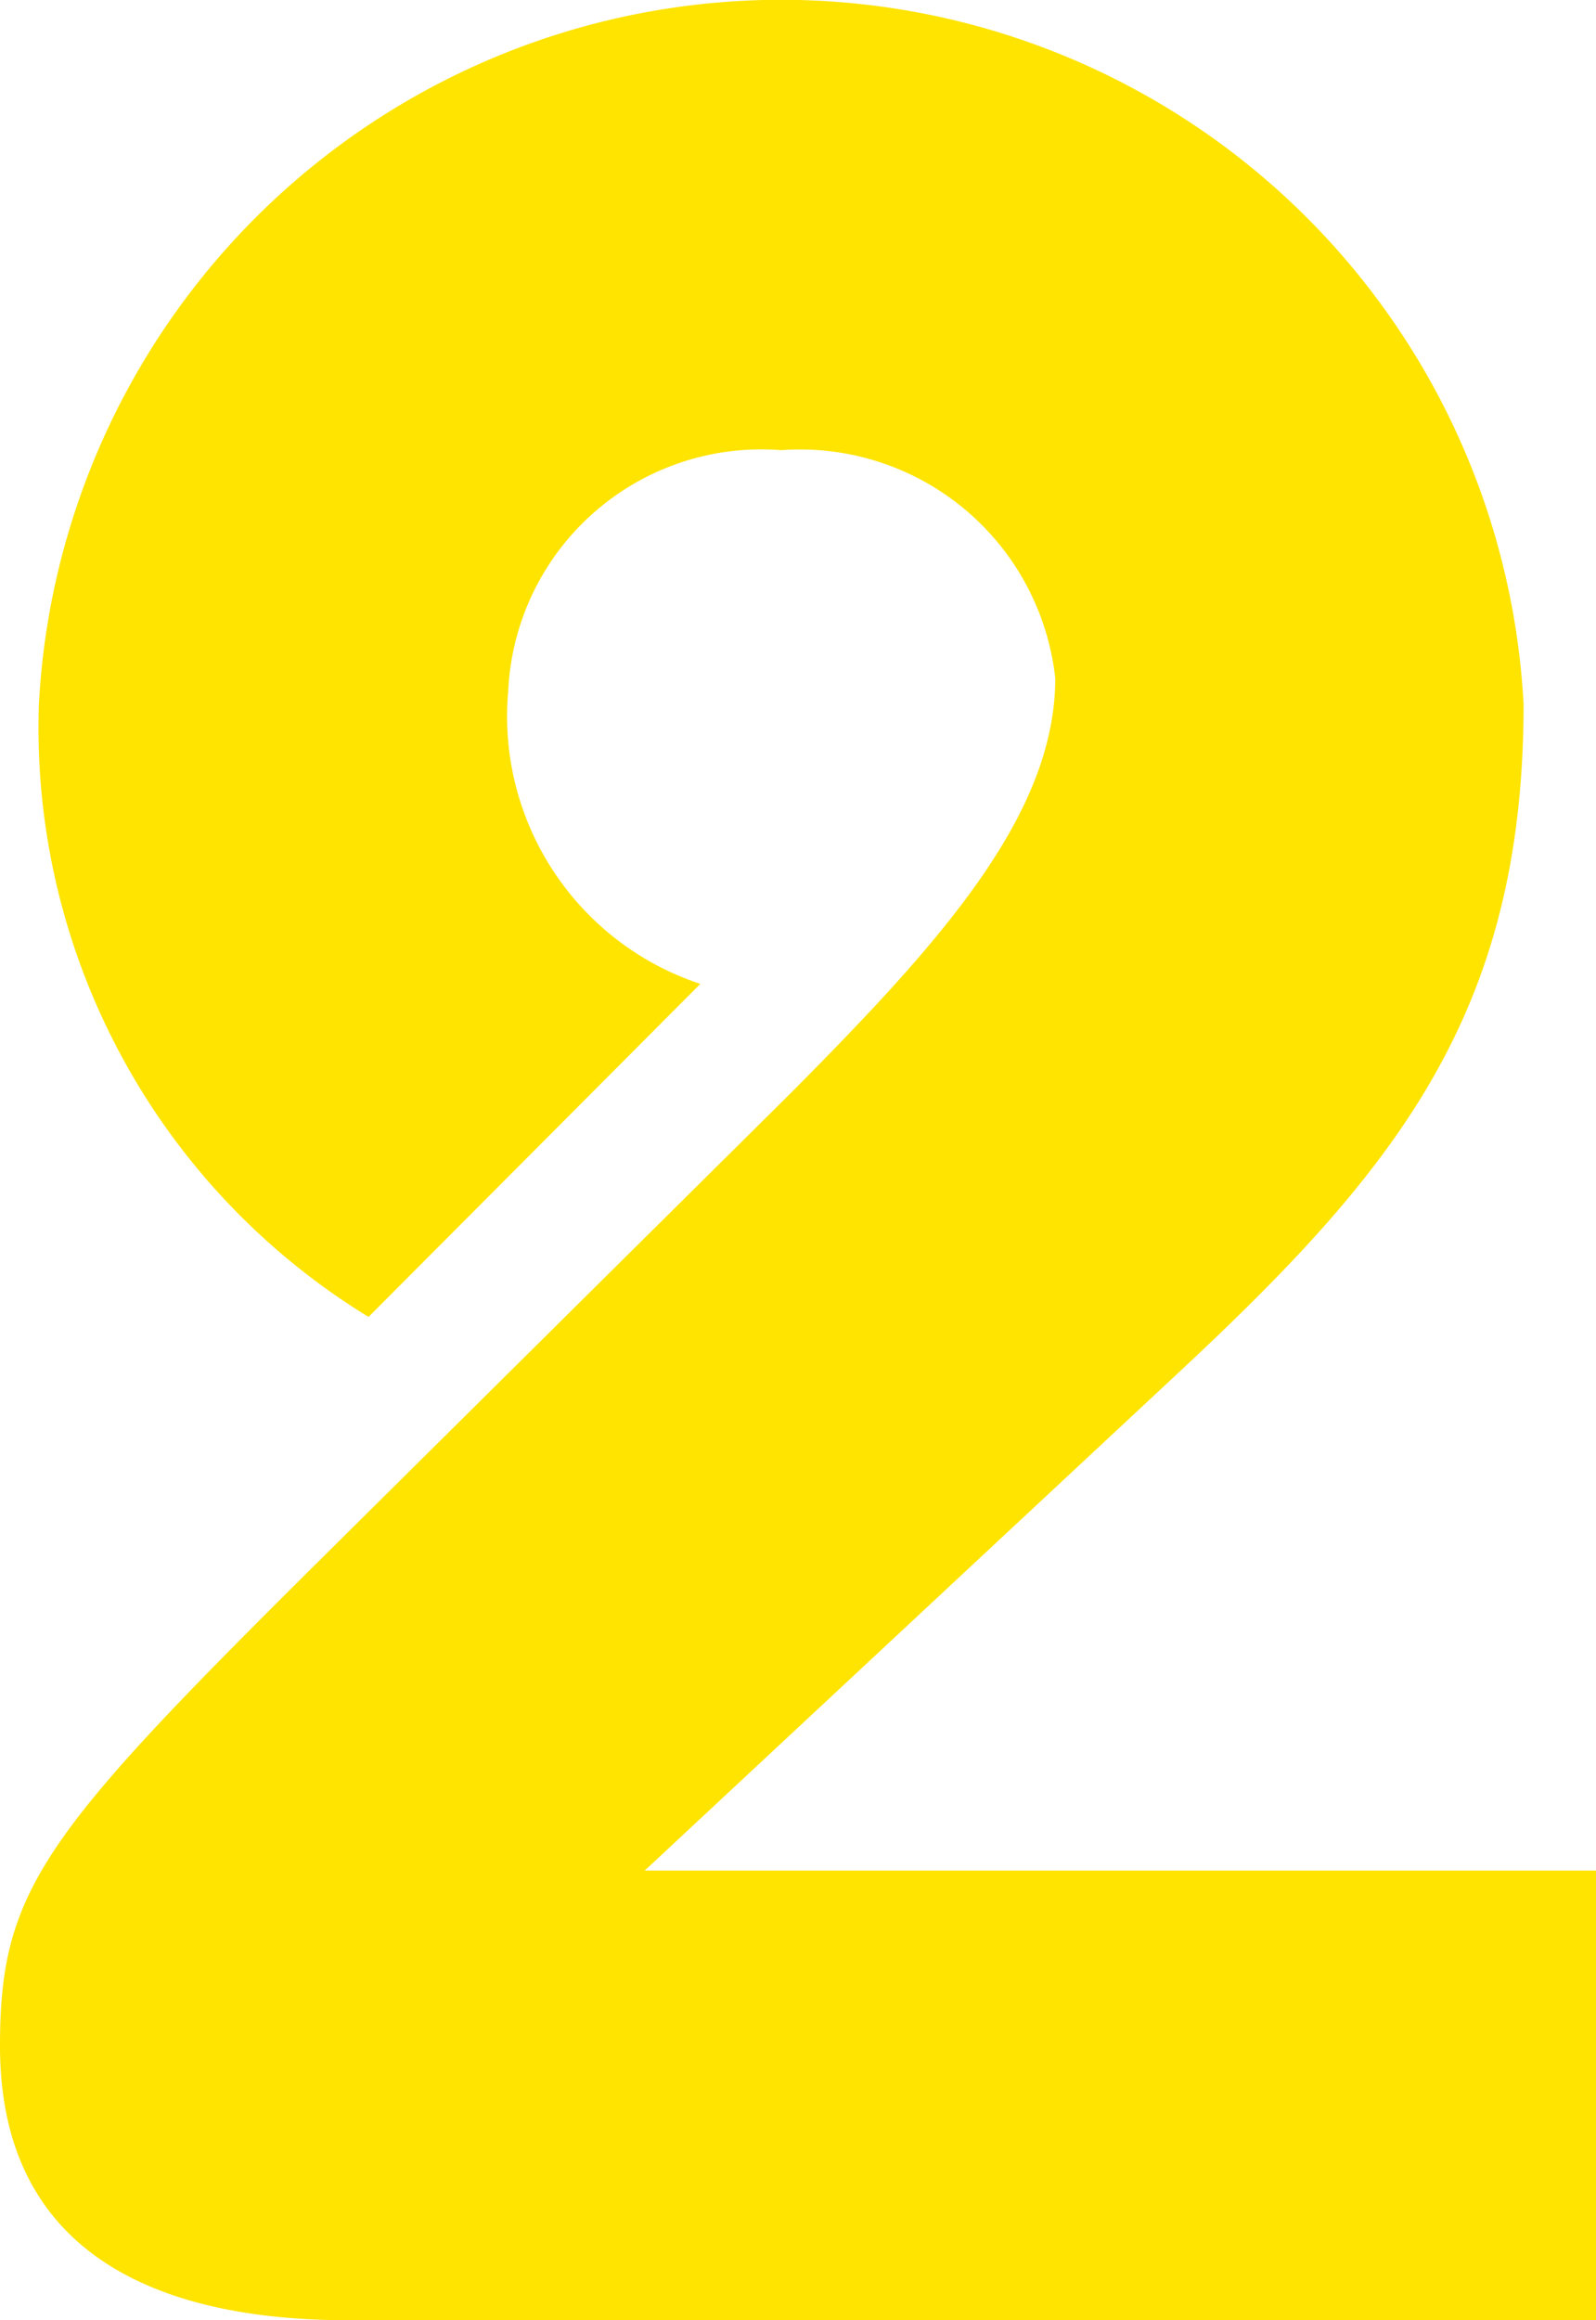
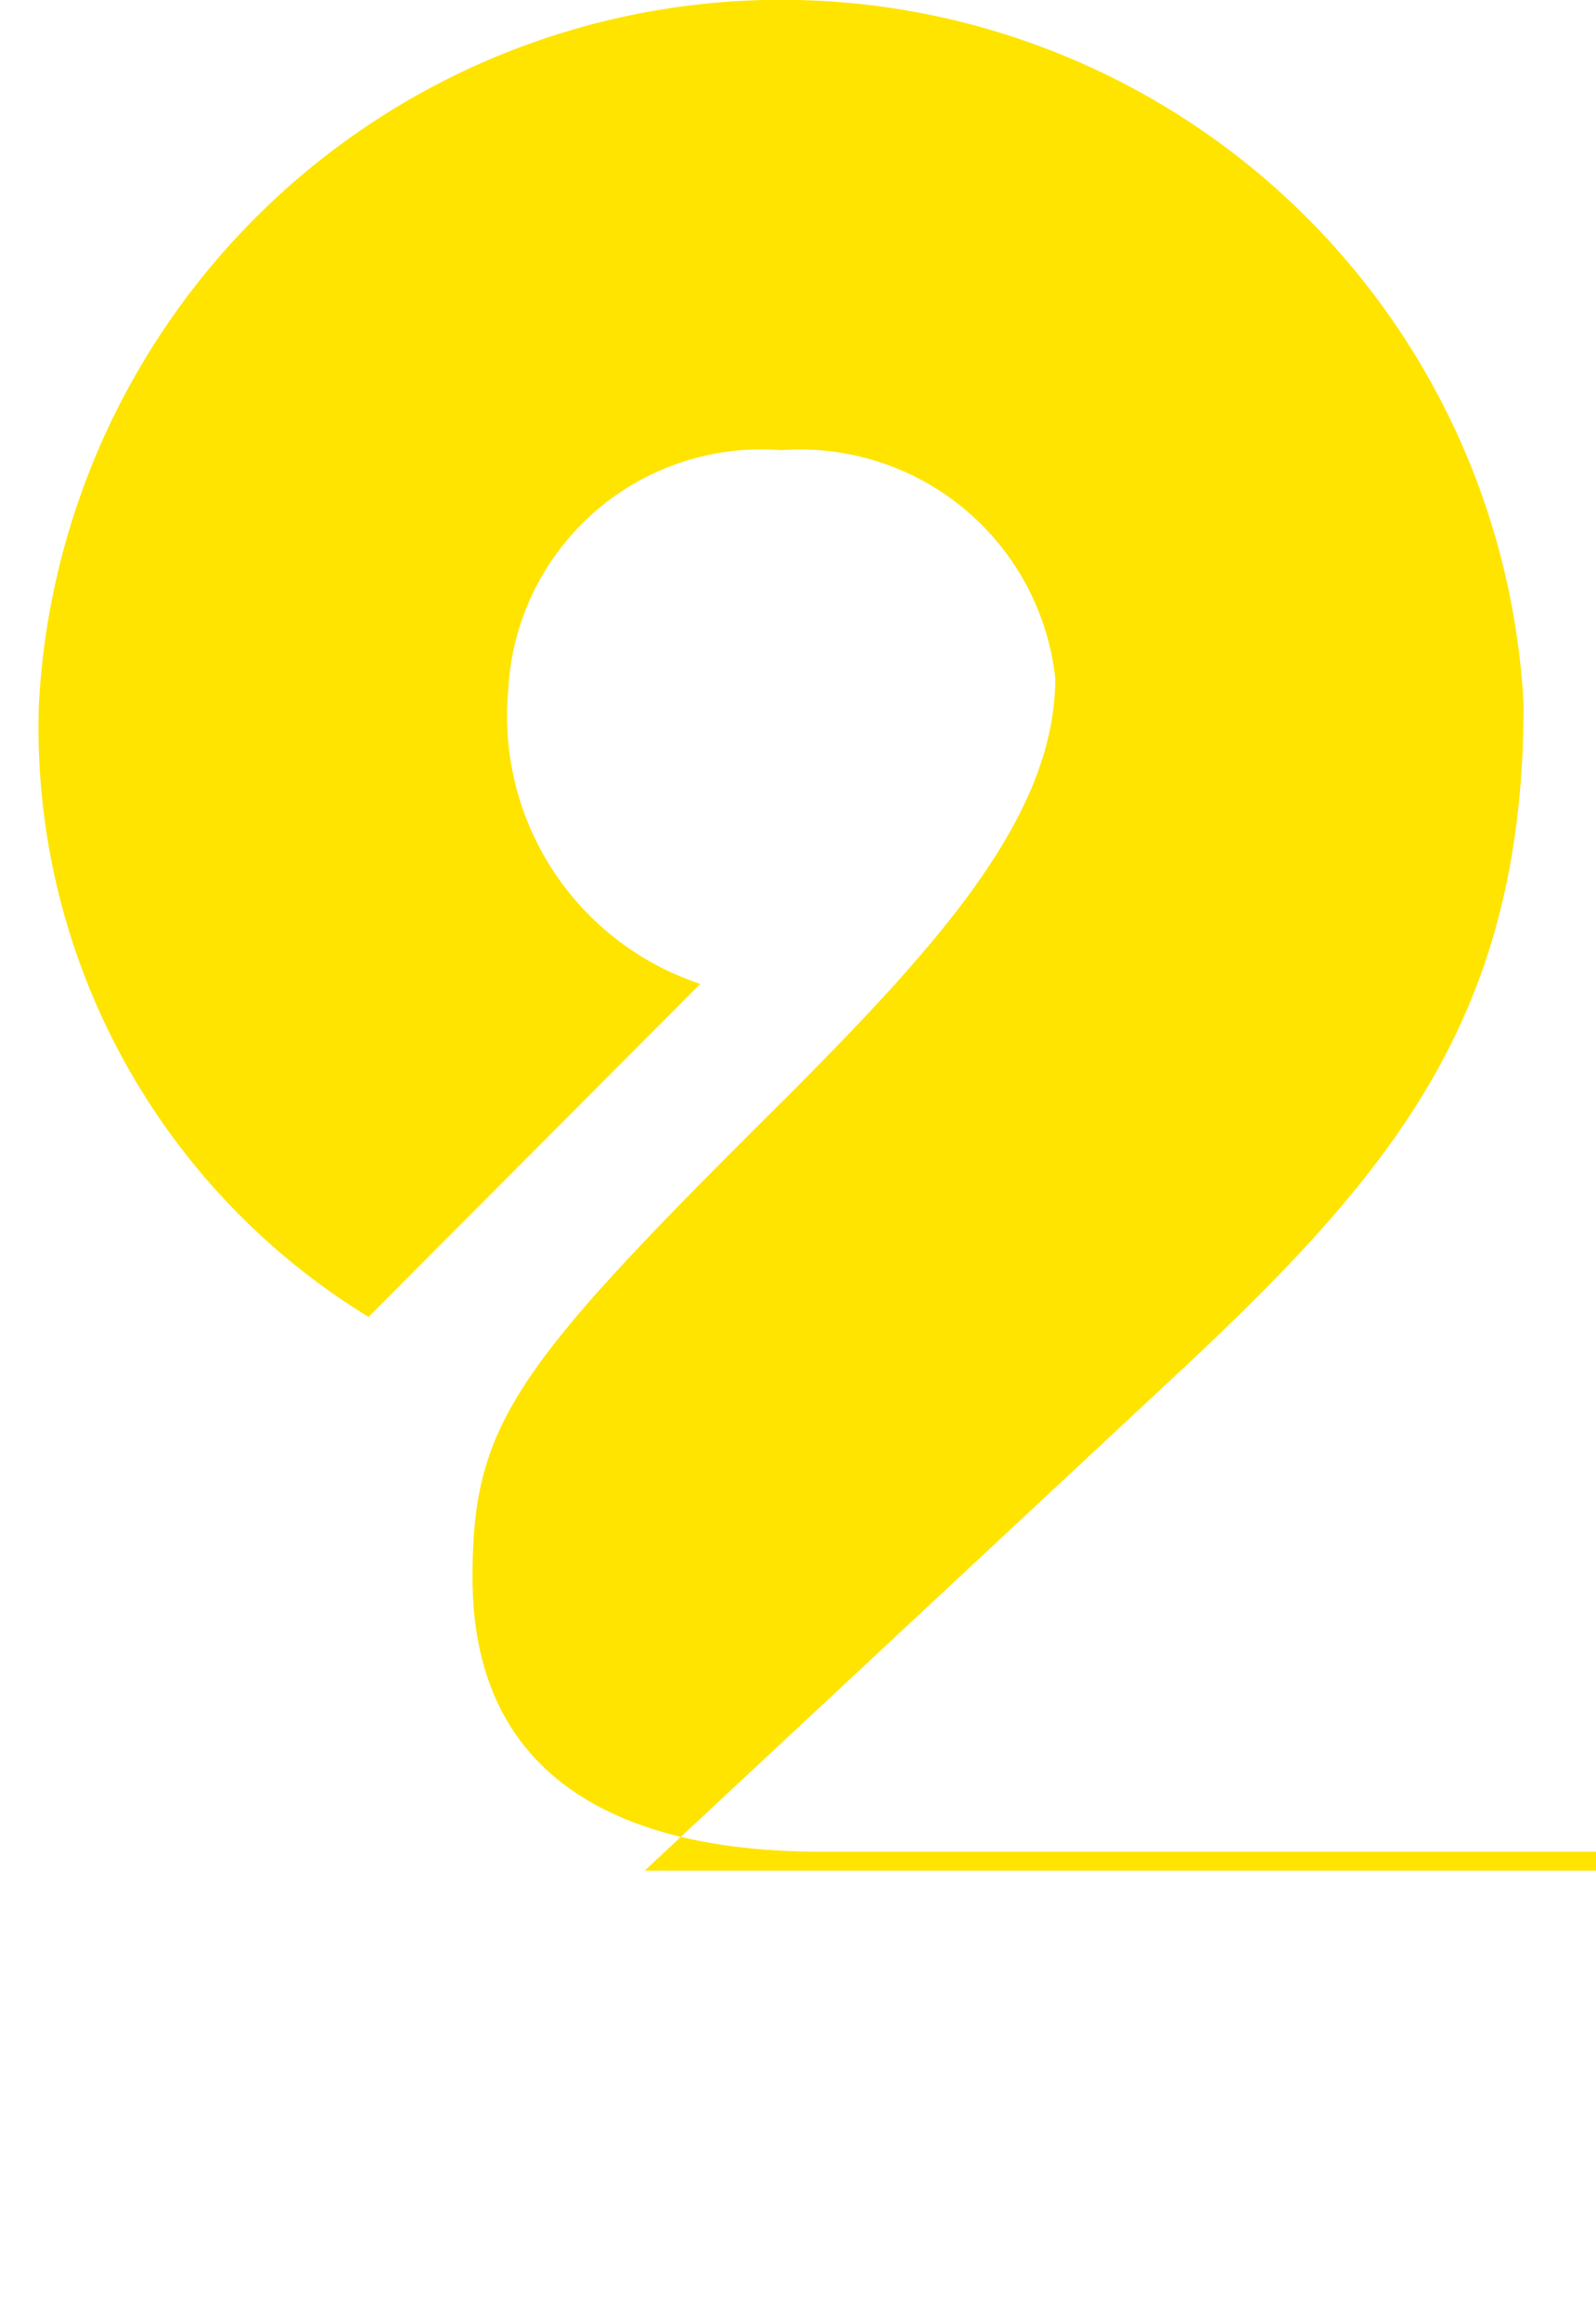
<svg xmlns="http://www.w3.org/2000/svg" width="60.297" height="87.609" viewBox="0 0 60.297 87.609">
-   <path id="_2.svg" data-name="2.svg" d="M4674.716,1937.716h-35.941l19.914-18.565c8.371-7.775,13.291-13.686,13.291-25.468a28.085,28.085,0,0,0-56.092,0,26.073,26.073,0,0,0,12.455,23.127l12.535-12.575a10.643,10.643,0,0,1-7.258-11.068,9.569,9.569,0,0,1,10.313-9.084,9.7,9.7,0,0,1,10.354,8.608c0,5.158-4.322,9.958-9.955,15.63l-17.852,17.692c-10.434,10.354-12.061,12.417-12.061,18.327,0,7.895,6.031,10.354,13.17,10.354h47.127v-16.979Z" transform="translate(-4614.419 -1867.085)" fill="#ffe400" fill-rule="evenodd" />
+   <path id="_2.svg" data-name="2.svg" d="M4674.716,1937.716h-35.941l19.914-18.565c8.371-7.775,13.291-13.686,13.291-25.468a28.085,28.085,0,0,0-56.092,0,26.073,26.073,0,0,0,12.455,23.127l12.535-12.575a10.643,10.643,0,0,1-7.258-11.068,9.569,9.569,0,0,1,10.313-9.084,9.7,9.7,0,0,1,10.354,8.608c0,5.158-4.322,9.958-9.955,15.63c-10.434,10.354-12.061,12.417-12.061,18.327,0,7.895,6.031,10.354,13.17,10.354h47.127v-16.979Z" transform="translate(-4614.419 -1867.085)" fill="#ffe400" fill-rule="evenodd" />
</svg>